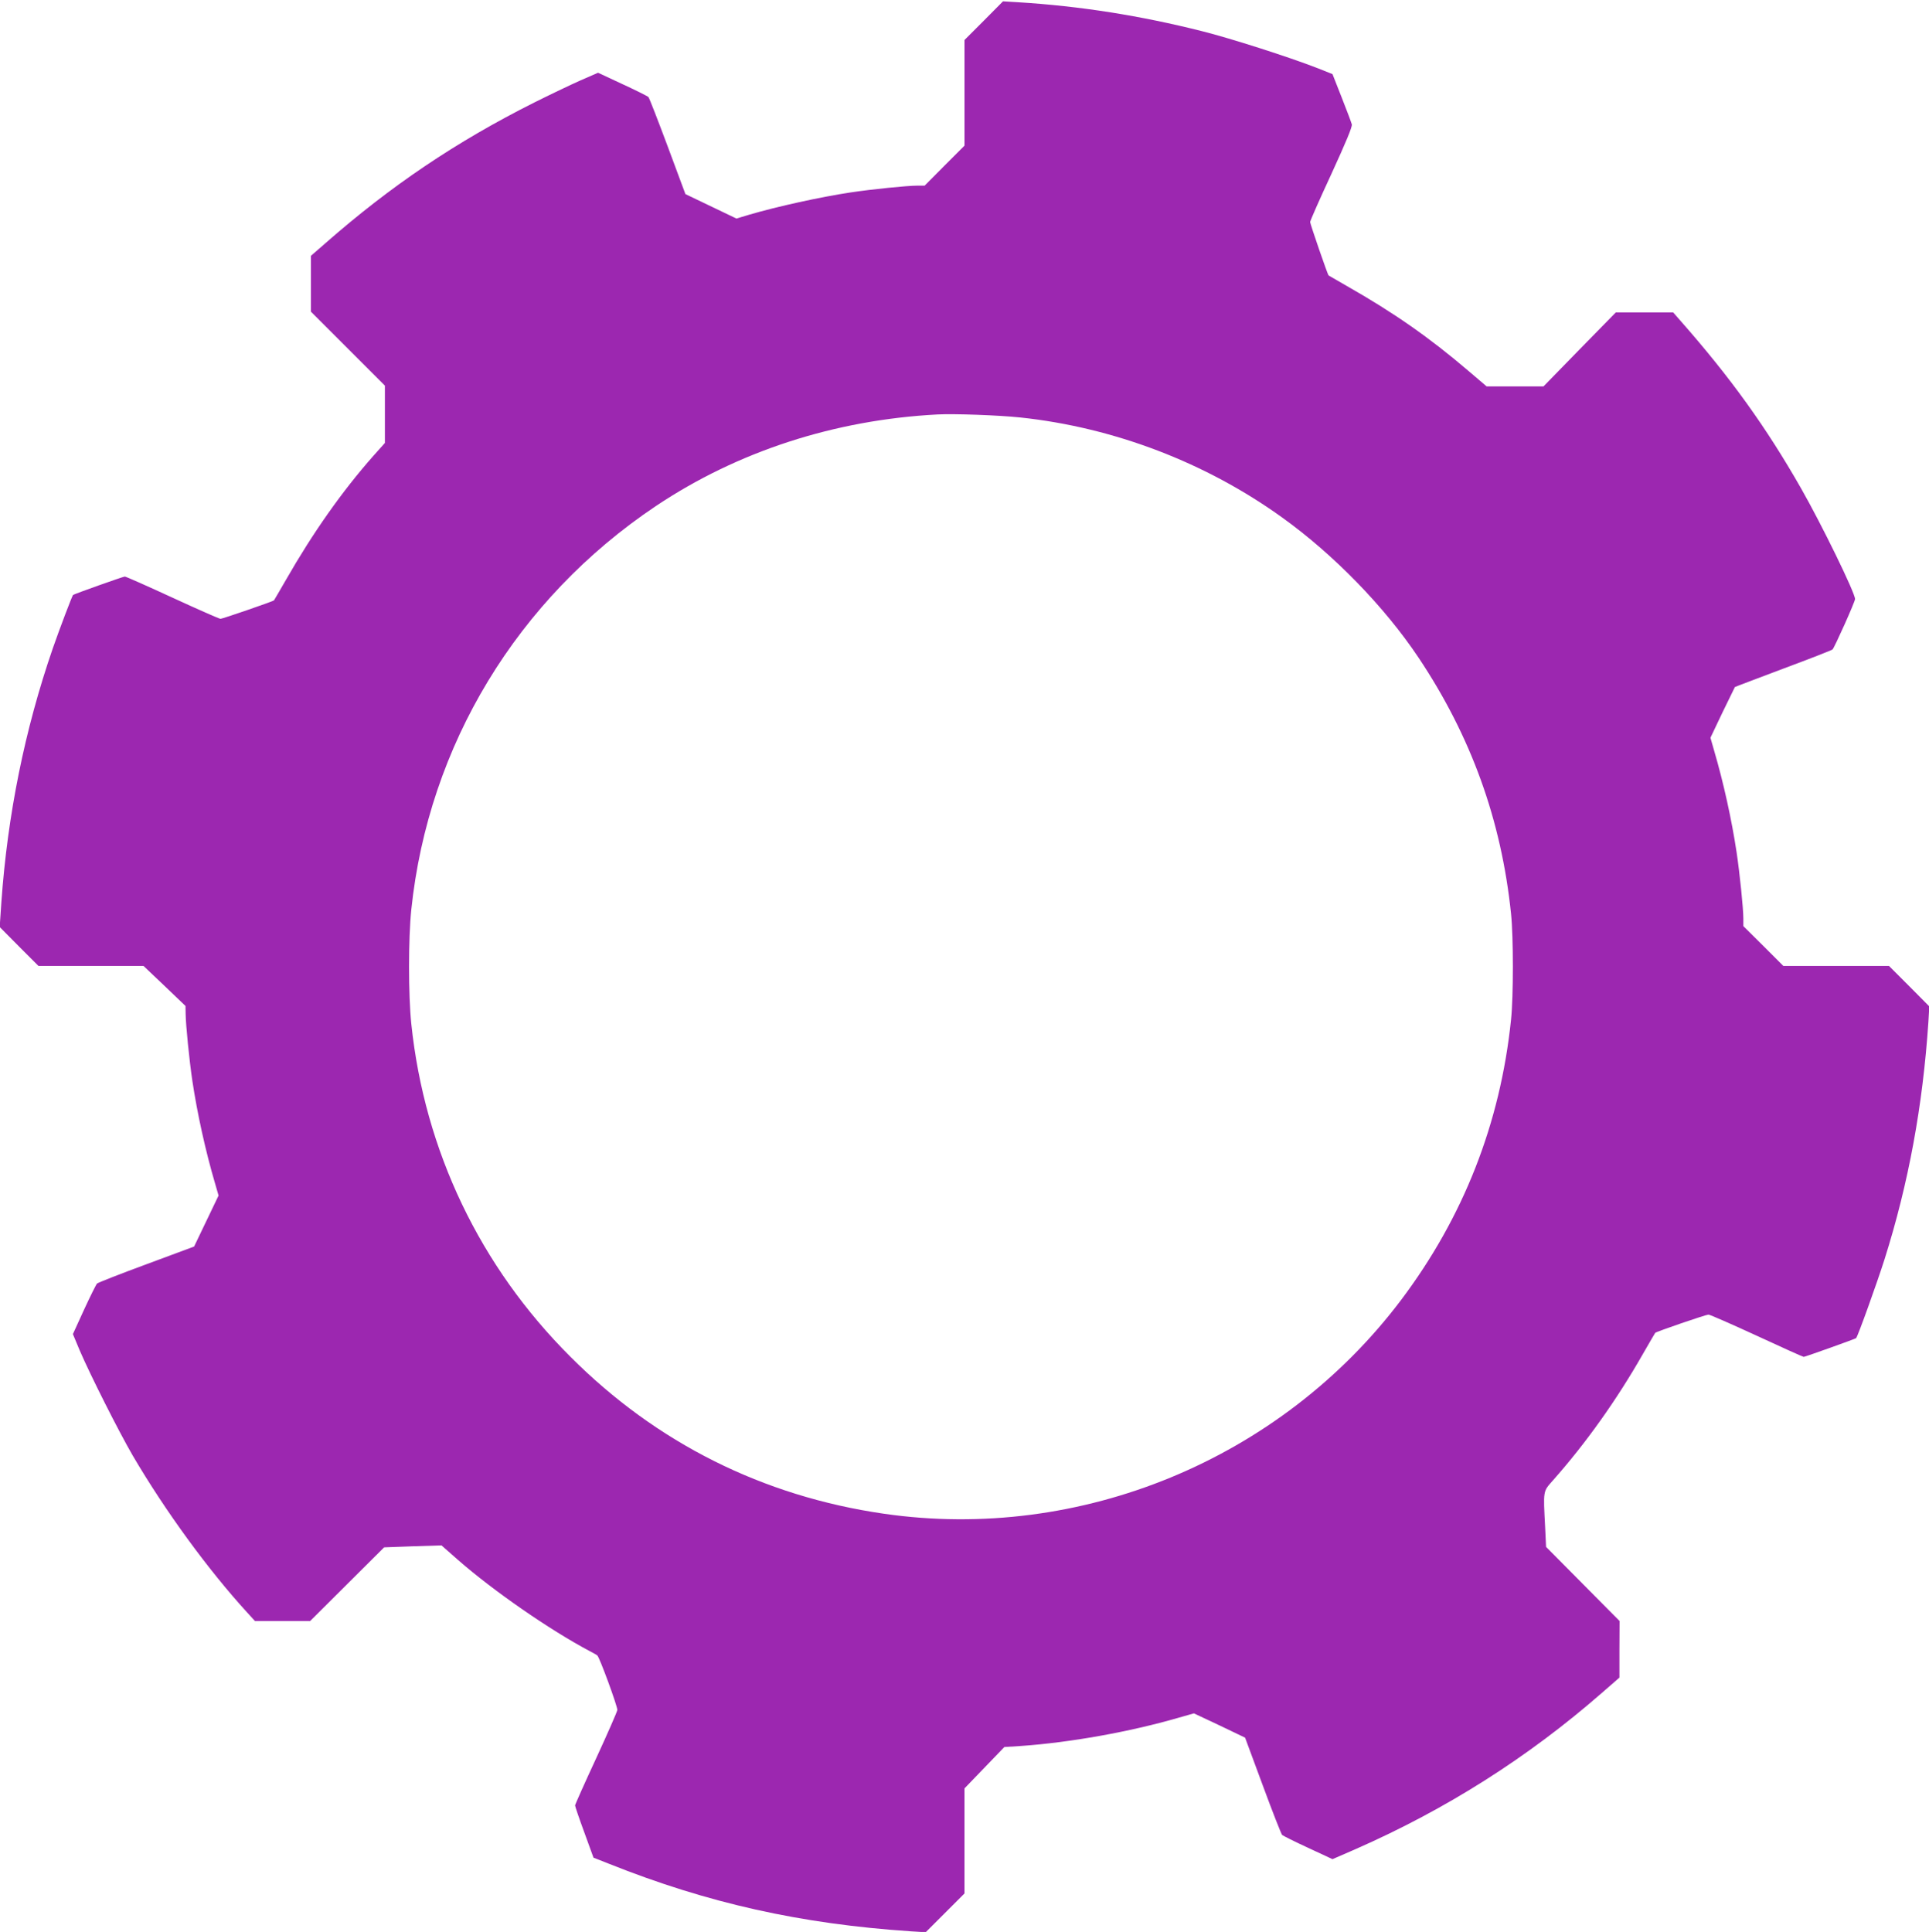
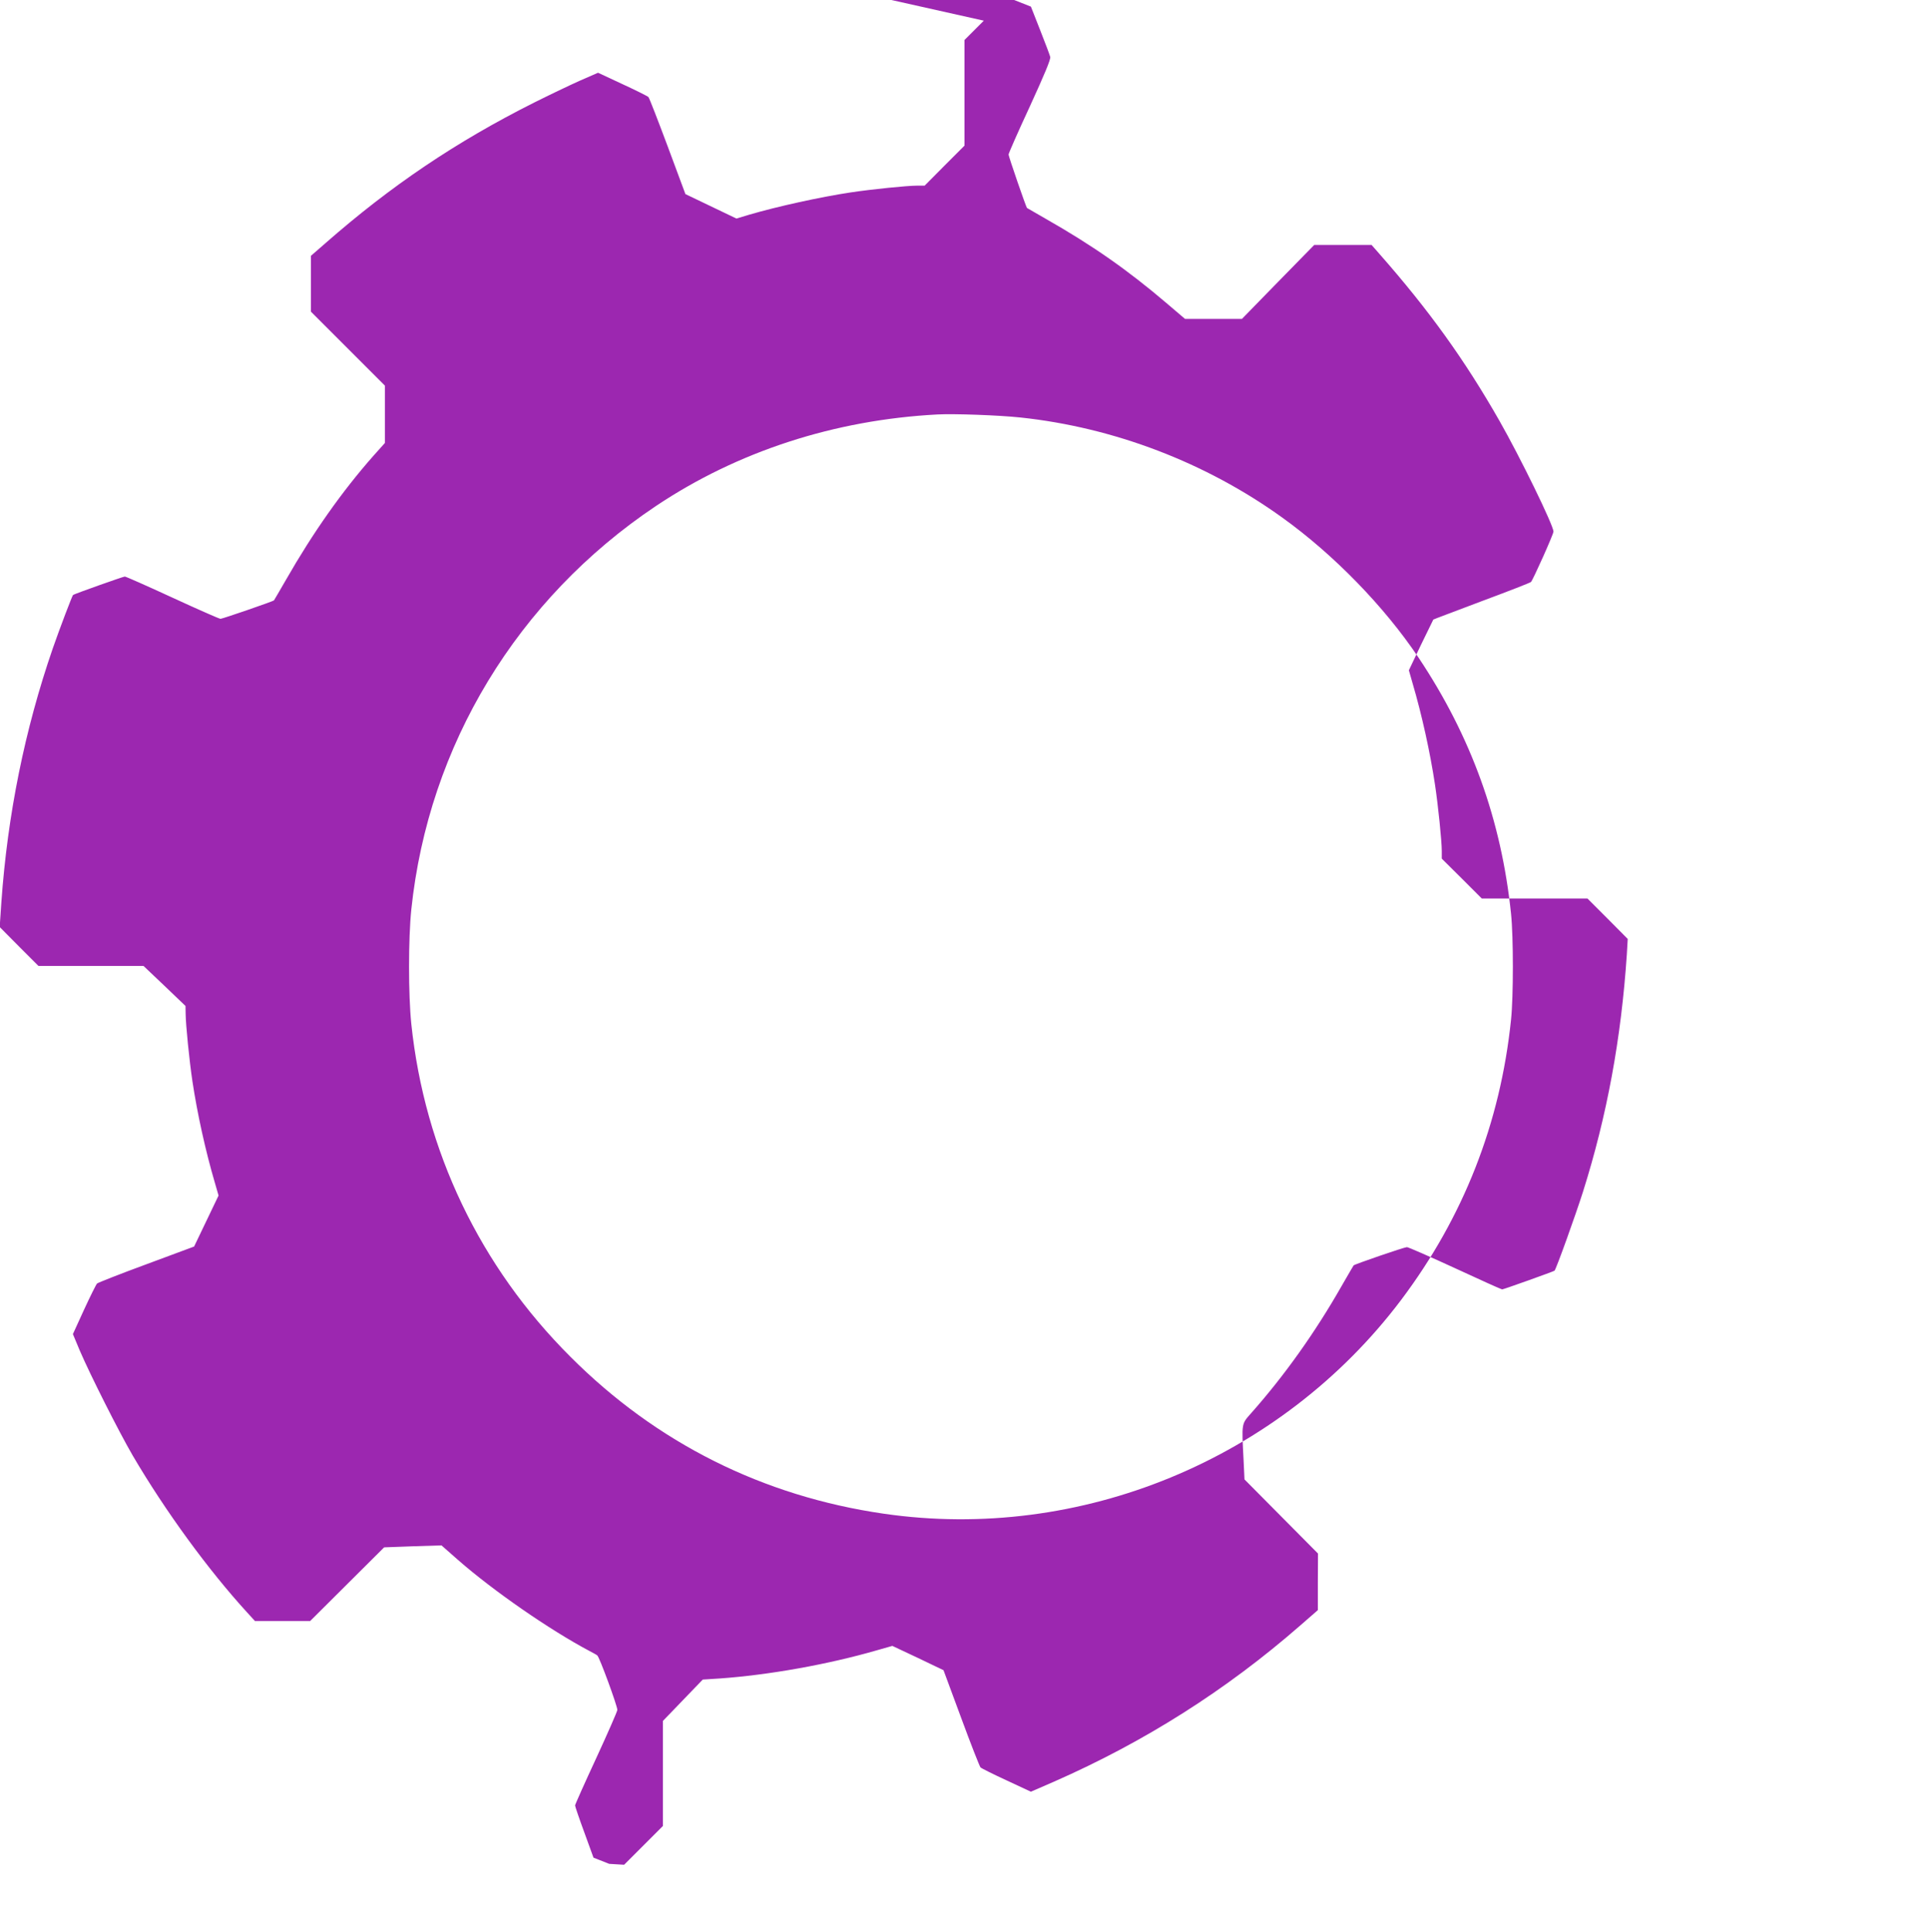
<svg xmlns="http://www.w3.org/2000/svg" version="1.0" width="1278pt" height="1280pt" viewBox="0 0 1278 1280" preserveAspectRatio="xMidYMid meet">
  <g transform="translate(0,1280) scale(0.1,-0.1)" fill="#9c27b0" stroke="none">
-     <path d="M6518 12663 l-128 -128 0 -350 0 -350 -132 -132 -132 -133 -50 0 c-66 0 -301 -24 -441 -45 -198 -30 -482 -92 -673 -148 l-83 -25 -169 81 -169 81 -117 315 c-65 174 -122 321 -128 328 -6 6 -84 45 -173 86 l-161 75 -119 -52 c-65 -29 -201 -94 -303 -145 -516 -259 -951 -552 -1387 -935 l-93 -81 0 -185 0 -185 245 -245 245 -245 0 -190 0 -190 -76 -85 c-206 -233 -400 -508 -579 -821 -43 -74 -78 -135 -80 -137 -5 -6 -341 -122 -354 -122 -8 0 -151 63 -318 140 -167 77 -309 140 -316 140 -11 0 -337 -116 -343 -122 -7 -8 -88 -221 -134 -353 -186 -539 -300 -1103 -341 -1684 l-11 -163 128 -129 129 -129 348 0 348 0 139 -132 139 -133 1 -55 c1 -71 24 -305 45 -445 32 -212 86 -459 149 -673 l24 -83 -81 -169 -81 -169 -315 -117 c-174 -64 -321 -122 -328 -128 -6 -6 -45 -84 -86 -173 l-74 -162 45 -108 c70 -163 260 -540 352 -698 216 -368 501 -758 757 -1038 l52 -57 183 0 183 0 245 244 245 244 190 7 190 6 109 -96 c234 -205 608 -464 872 -604 21 -11 45 -24 51 -29 14 -9 133 -334 133 -361 0 -9 -63 -153 -140 -320 -77 -166 -140 -307 -140 -313 0 -6 27 -86 61 -178 l61 -168 104 -41 c654 -261 1269 -398 1998 -447 l99 -6 128 128 129 129 0 348 0 348 132 137 132 137 110 7 c327 23 719 93 1044 187 l102 29 170 -80 169 -81 117 -316 c64 -174 122 -321 128 -328 6 -6 84 -45 173 -86 l161 -75 154 67 c598 263 1140 606 1630 1034 l117 102 0 188 1 187 -243 245 -244 246 -6 127 c-13 251 -15 238 51 313 219 247 424 535 597 839 43 74 79 137 81 139 7 8 336 121 353 121 9 0 153 -63 320 -140 166 -77 306 -140 311 -140 9 0 342 119 347 124 11 10 141 373 188 521 160 506 254 1020 291 1574 l6 103 -133 134 -134 134 -350 0 -350 0 -132 132 -133 132 0 50 c0 66 -24 301 -45 441 -32 212 -86 459 -149 673 l-24 84 79 166 c44 91 82 168 83 170 2 2 147 56 321 122 175 65 321 122 326 127 14 15 149 316 149 334 0 41 -220 492 -358 734 -231 405 -467 733 -797 1108 l-50 57 -190 0 -190 0 -240 -245 -239 -245 -189 0 -188 0 -122 104 c-258 220 -491 383 -802 560 -66 38 -121 70 -123 71 -6 5 -122 341 -122 354 0 8 63 151 141 319 98 214 139 312 135 328 -3 12 -33 92 -67 178 l-61 155 -106 42 c-183 71 -569 195 -757 242 -407 103 -811 167 -1220 192 l-100 6 -127 -128z m242 -2629 c620 -66 1228 -298 1735 -663 340 -244 677 -590 903 -928 348 -521 549 -1077 613 -1698 16 -154 16 -546 0 -700 -71 -688 -316 -1311 -730 -1860 -797 -1055 -2124 -1603 -3426 -1414 -800 116 -1505 468 -2075 1039 -600 598 -967 1366 -1055 2206 -20 193 -20 565 0 758 114 1088 702 2058 1620 2673 541 362 1183 571 1865 607 113 6 410 -5 550 -20z" />
+     <path d="M6518 12663 l-128 -128 0 -350 0 -350 -132 -132 -132 -133 -50 0 c-66 0 -301 -24 -441 -45 -198 -30 -482 -92 -673 -148 l-83 -25 -169 81 -169 81 -117 315 c-65 174 -122 321 -128 328 -6 6 -84 45 -173 86 l-161 75 -119 -52 c-65 -29 -201 -94 -303 -145 -516 -259 -951 -552 -1387 -935 l-93 -81 0 -185 0 -185 245 -245 245 -245 0 -190 0 -190 -76 -85 c-206 -233 -400 -508 -579 -821 -43 -74 -78 -135 -80 -137 -5 -6 -341 -122 -354 -122 -8 0 -151 63 -318 140 -167 77 -309 140 -316 140 -11 0 -337 -116 -343 -122 -7 -8 -88 -221 -134 -353 -186 -539 -300 -1103 -341 -1684 l-11 -163 128 -129 129 -129 348 0 348 0 139 -132 139 -133 1 -55 c1 -71 24 -305 45 -445 32 -212 86 -459 149 -673 l24 -83 -81 -169 -81 -169 -315 -117 c-174 -64 -321 -122 -328 -128 -6 -6 -45 -84 -86 -173 l-74 -162 45 -108 c70 -163 260 -540 352 -698 216 -368 501 -758 757 -1038 l52 -57 183 0 183 0 245 244 245 244 190 7 190 6 109 -96 c234 -205 608 -464 872 -604 21 -11 45 -24 51 -29 14 -9 133 -334 133 -361 0 -9 -63 -153 -140 -320 -77 -166 -140 -307 -140 -313 0 -6 27 -86 61 -178 l61 -168 104 -41 l99 -6 128 128 129 129 0 348 0 348 132 137 132 137 110 7 c327 23 719 93 1044 187 l102 29 170 -80 169 -81 117 -316 c64 -174 122 -321 128 -328 6 -6 84 -45 173 -86 l161 -75 154 67 c598 263 1140 606 1630 1034 l117 102 0 188 1 187 -243 245 -244 246 -6 127 c-13 251 -15 238 51 313 219 247 424 535 597 839 43 74 79 137 81 139 7 8 336 121 353 121 9 0 153 -63 320 -140 166 -77 306 -140 311 -140 9 0 342 119 347 124 11 10 141 373 188 521 160 506 254 1020 291 1574 l6 103 -133 134 -134 134 -350 0 -350 0 -132 132 -133 132 0 50 c0 66 -24 301 -45 441 -32 212 -86 459 -149 673 l-24 84 79 166 c44 91 82 168 83 170 2 2 147 56 321 122 175 65 321 122 326 127 14 15 149 316 149 334 0 41 -220 492 -358 734 -231 405 -467 733 -797 1108 l-50 57 -190 0 -190 0 -240 -245 -239 -245 -189 0 -188 0 -122 104 c-258 220 -491 383 -802 560 -66 38 -121 70 -123 71 -6 5 -122 341 -122 354 0 8 63 151 141 319 98 214 139 312 135 328 -3 12 -33 92 -67 178 l-61 155 -106 42 c-183 71 -569 195 -757 242 -407 103 -811 167 -1220 192 l-100 6 -127 -128z m242 -2629 c620 -66 1228 -298 1735 -663 340 -244 677 -590 903 -928 348 -521 549 -1077 613 -1698 16 -154 16 -546 0 -700 -71 -688 -316 -1311 -730 -1860 -797 -1055 -2124 -1603 -3426 -1414 -800 116 -1505 468 -2075 1039 -600 598 -967 1366 -1055 2206 -20 193 -20 565 0 758 114 1088 702 2058 1620 2673 541 362 1183 571 1865 607 113 6 410 -5 550 -20z" />
  </g>
</svg>